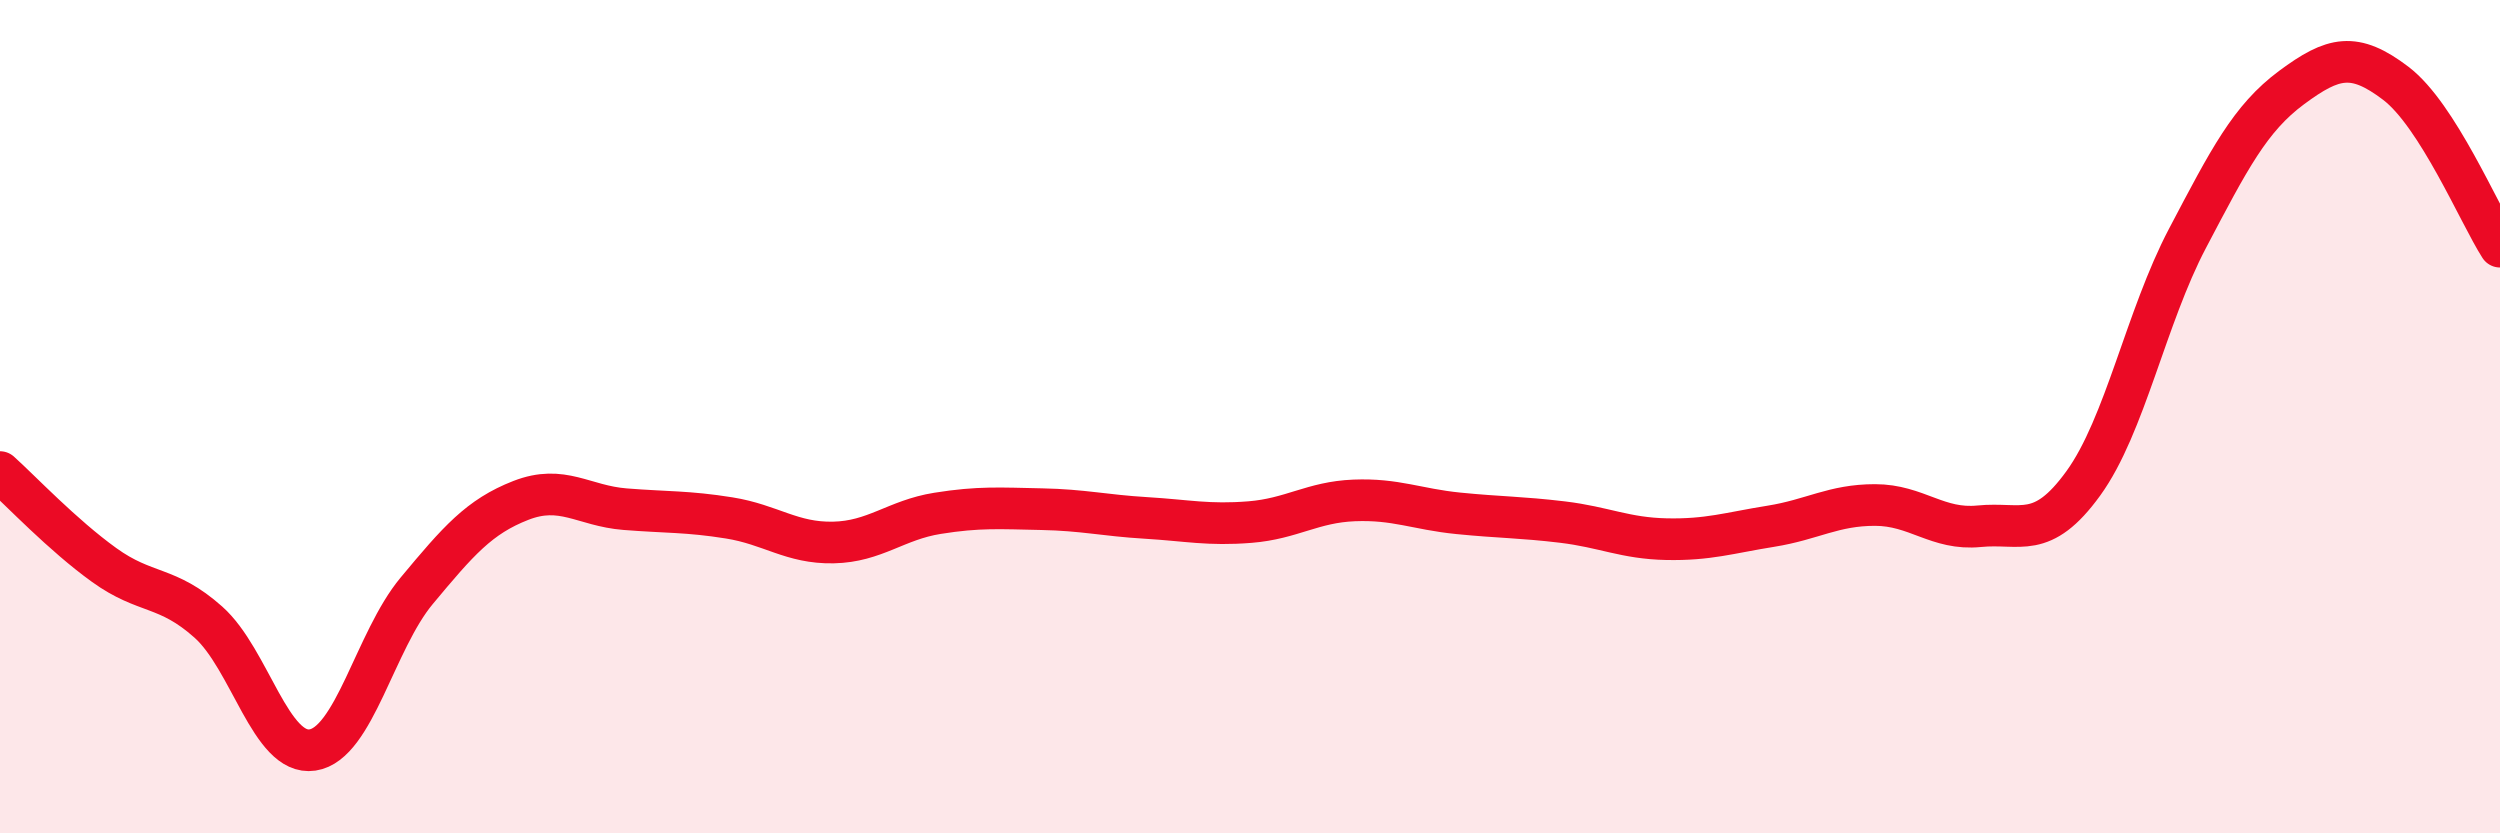
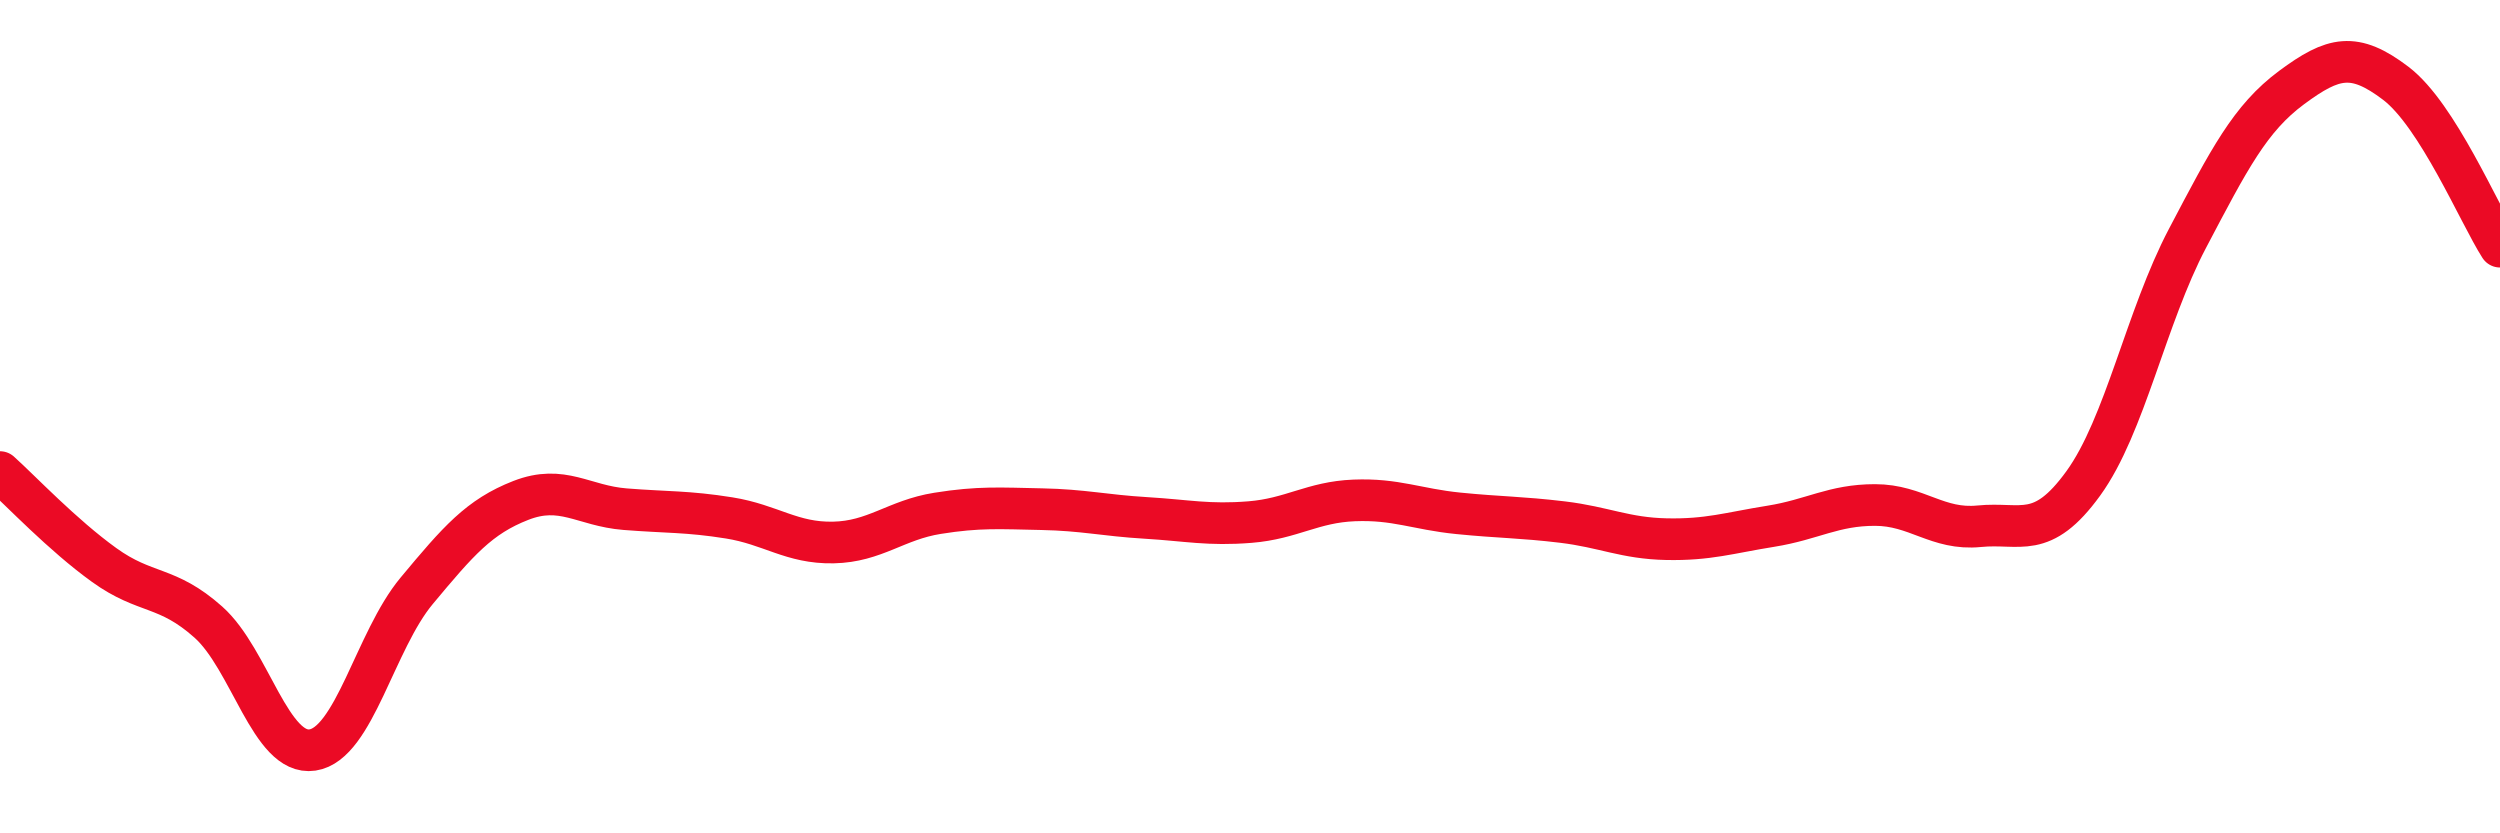
<svg xmlns="http://www.w3.org/2000/svg" width="60" height="20" viewBox="0 0 60 20">
-   <path d="M 0,11.33 C 0.5,11.78 1.5,12.84 2.5,13.56 C 3.5,14.28 4,14.04 5,14.93 C 6,15.82 6.5,18.15 7.5,18 C 8.5,17.85 9,15.38 10,14.18 C 11,12.98 11.5,12.4 12.5,12.01 C 13.5,11.62 14,12.14 15,12.22 C 16,12.3 16.5,12.27 17.5,12.43 C 18.5,12.59 19,13.04 20,13.02 C 21,13 21.5,12.48 22.5,12.32 C 23.5,12.16 24,12.2 25,12.22 C 26,12.24 26.5,12.37 27.5,12.43 C 28.5,12.49 29,12.61 30,12.53 C 31,12.45 31.5,12.05 32.5,12.01 C 33.5,11.97 34,12.22 35,12.32 C 36,12.42 36.5,12.41 37.5,12.53 C 38.5,12.65 39,12.92 40,12.94 C 41,12.96 41.5,12.79 42.5,12.63 C 43.5,12.47 44,12.12 45,12.12 C 46,12.12 46.5,12.73 47.5,12.63 C 48.5,12.53 49,12.98 50,11.6 C 51,10.22 51.5,7.62 52.5,5.72 C 53.5,3.82 54,2.84 55,2.1 C 56,1.36 56.5,1.24 57.5,2 C 58.5,2.76 59.5,5.14 60,5.92L60 20L0 20Z" fill="#EB0A25" opacity="0.1" stroke-linecap="round" stroke-linejoin="round" />
  <path d="M 0,11.33 C 0.5,11.78 1.5,12.84 2.5,13.56 C 3.5,14.28 4,14.04 5,14.93 C 6,15.82 6.5,18.15 7.5,18 C 8.5,17.85 9,15.38 10,14.18 C 11,12.98 11.5,12.4 12.5,12.01 C 13.5,11.62 14,12.14 15,12.22 C 16,12.3 16.5,12.27 17.5,12.43 C 18.5,12.59 19,13.04 20,13.02 C 21,13 21.5,12.48 22.5,12.32 C 23.5,12.16 24,12.2 25,12.22 C 26,12.24 26.5,12.37 27.5,12.43 C 28.5,12.49 29,12.61 30,12.53 C 31,12.45 31.5,12.05 32.5,12.01 C 33.5,11.97 34,12.22 35,12.32 C 36,12.42 36.5,12.41 37.5,12.53 C 38.5,12.65 39,12.92 40,12.94 C 41,12.96 41.5,12.79 42.5,12.63 C 43.5,12.47 44,12.12 45,12.12 C 46,12.12 46.5,12.73 47.5,12.63 C 48.5,12.53 49,12.98 50,11.6 C 51,10.22 51.5,7.62 52.5,5.72 C 53.5,3.82 54,2.84 55,2.1 C 56,1.36 56.5,1.24 57.5,2 C 58.5,2.76 59.5,5.14 60,5.92" stroke="#EB0A25" stroke-width="1" fill="none" stroke-linecap="round" stroke-linejoin="round" />
</svg>